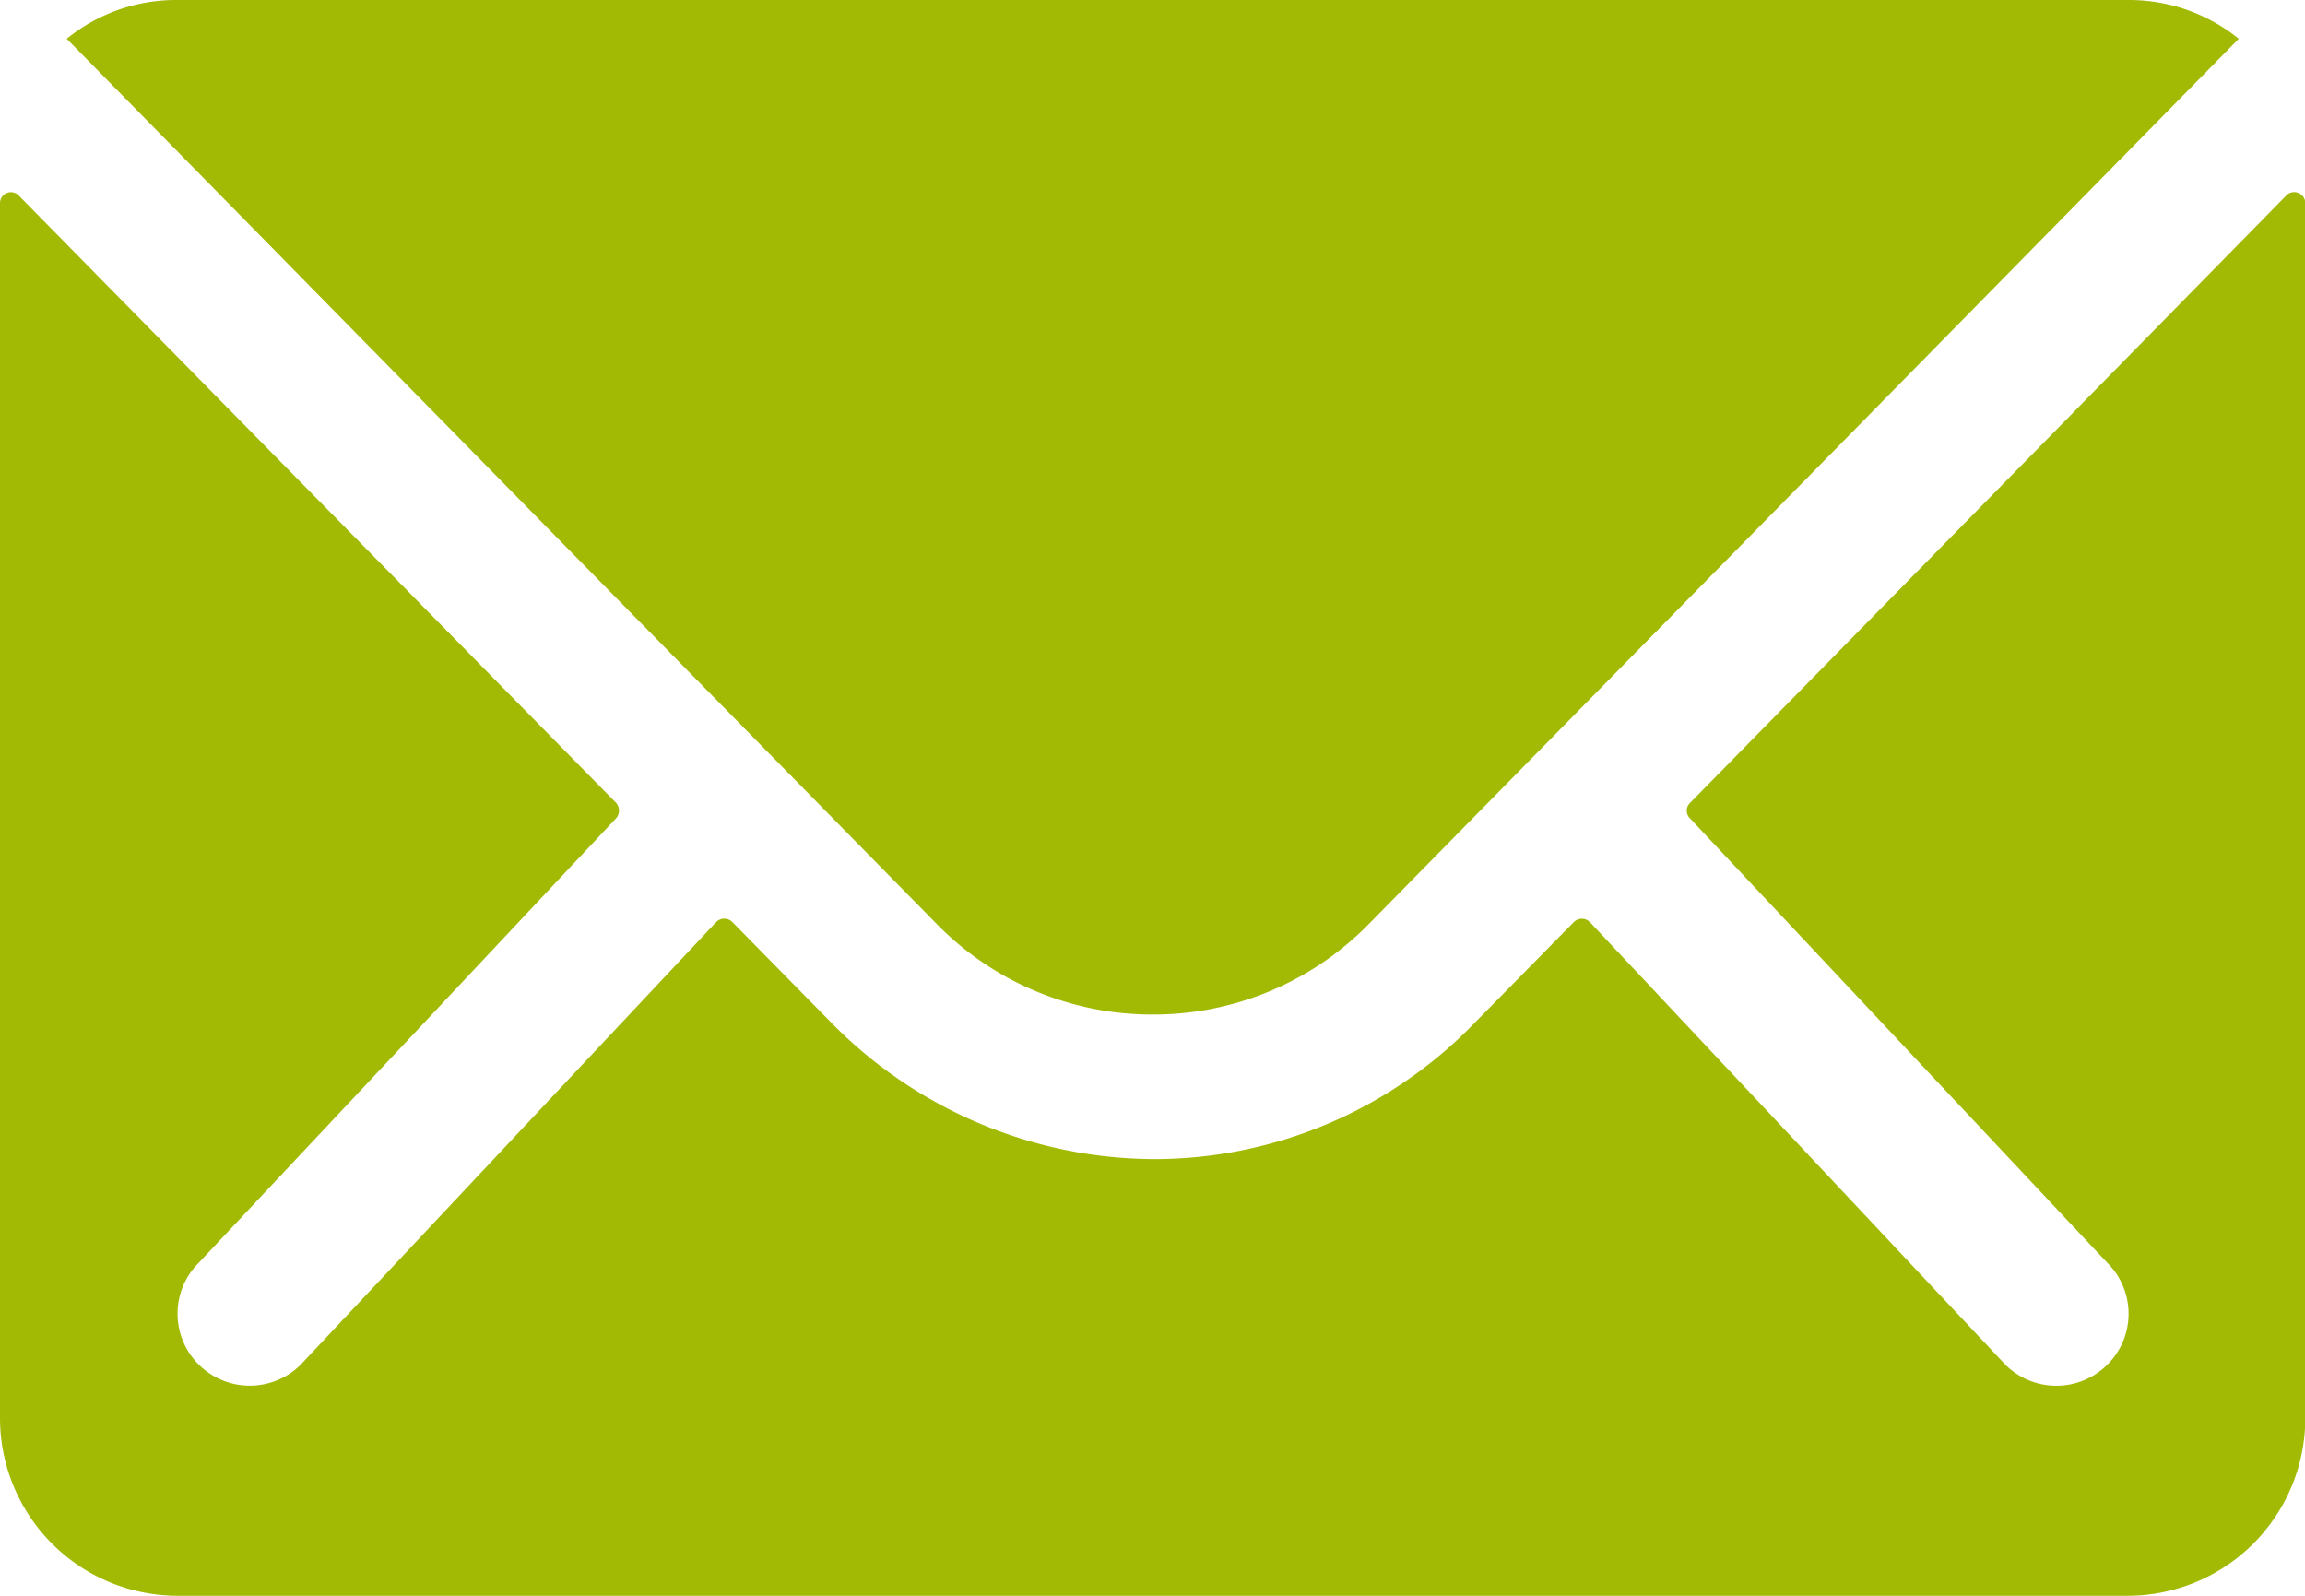
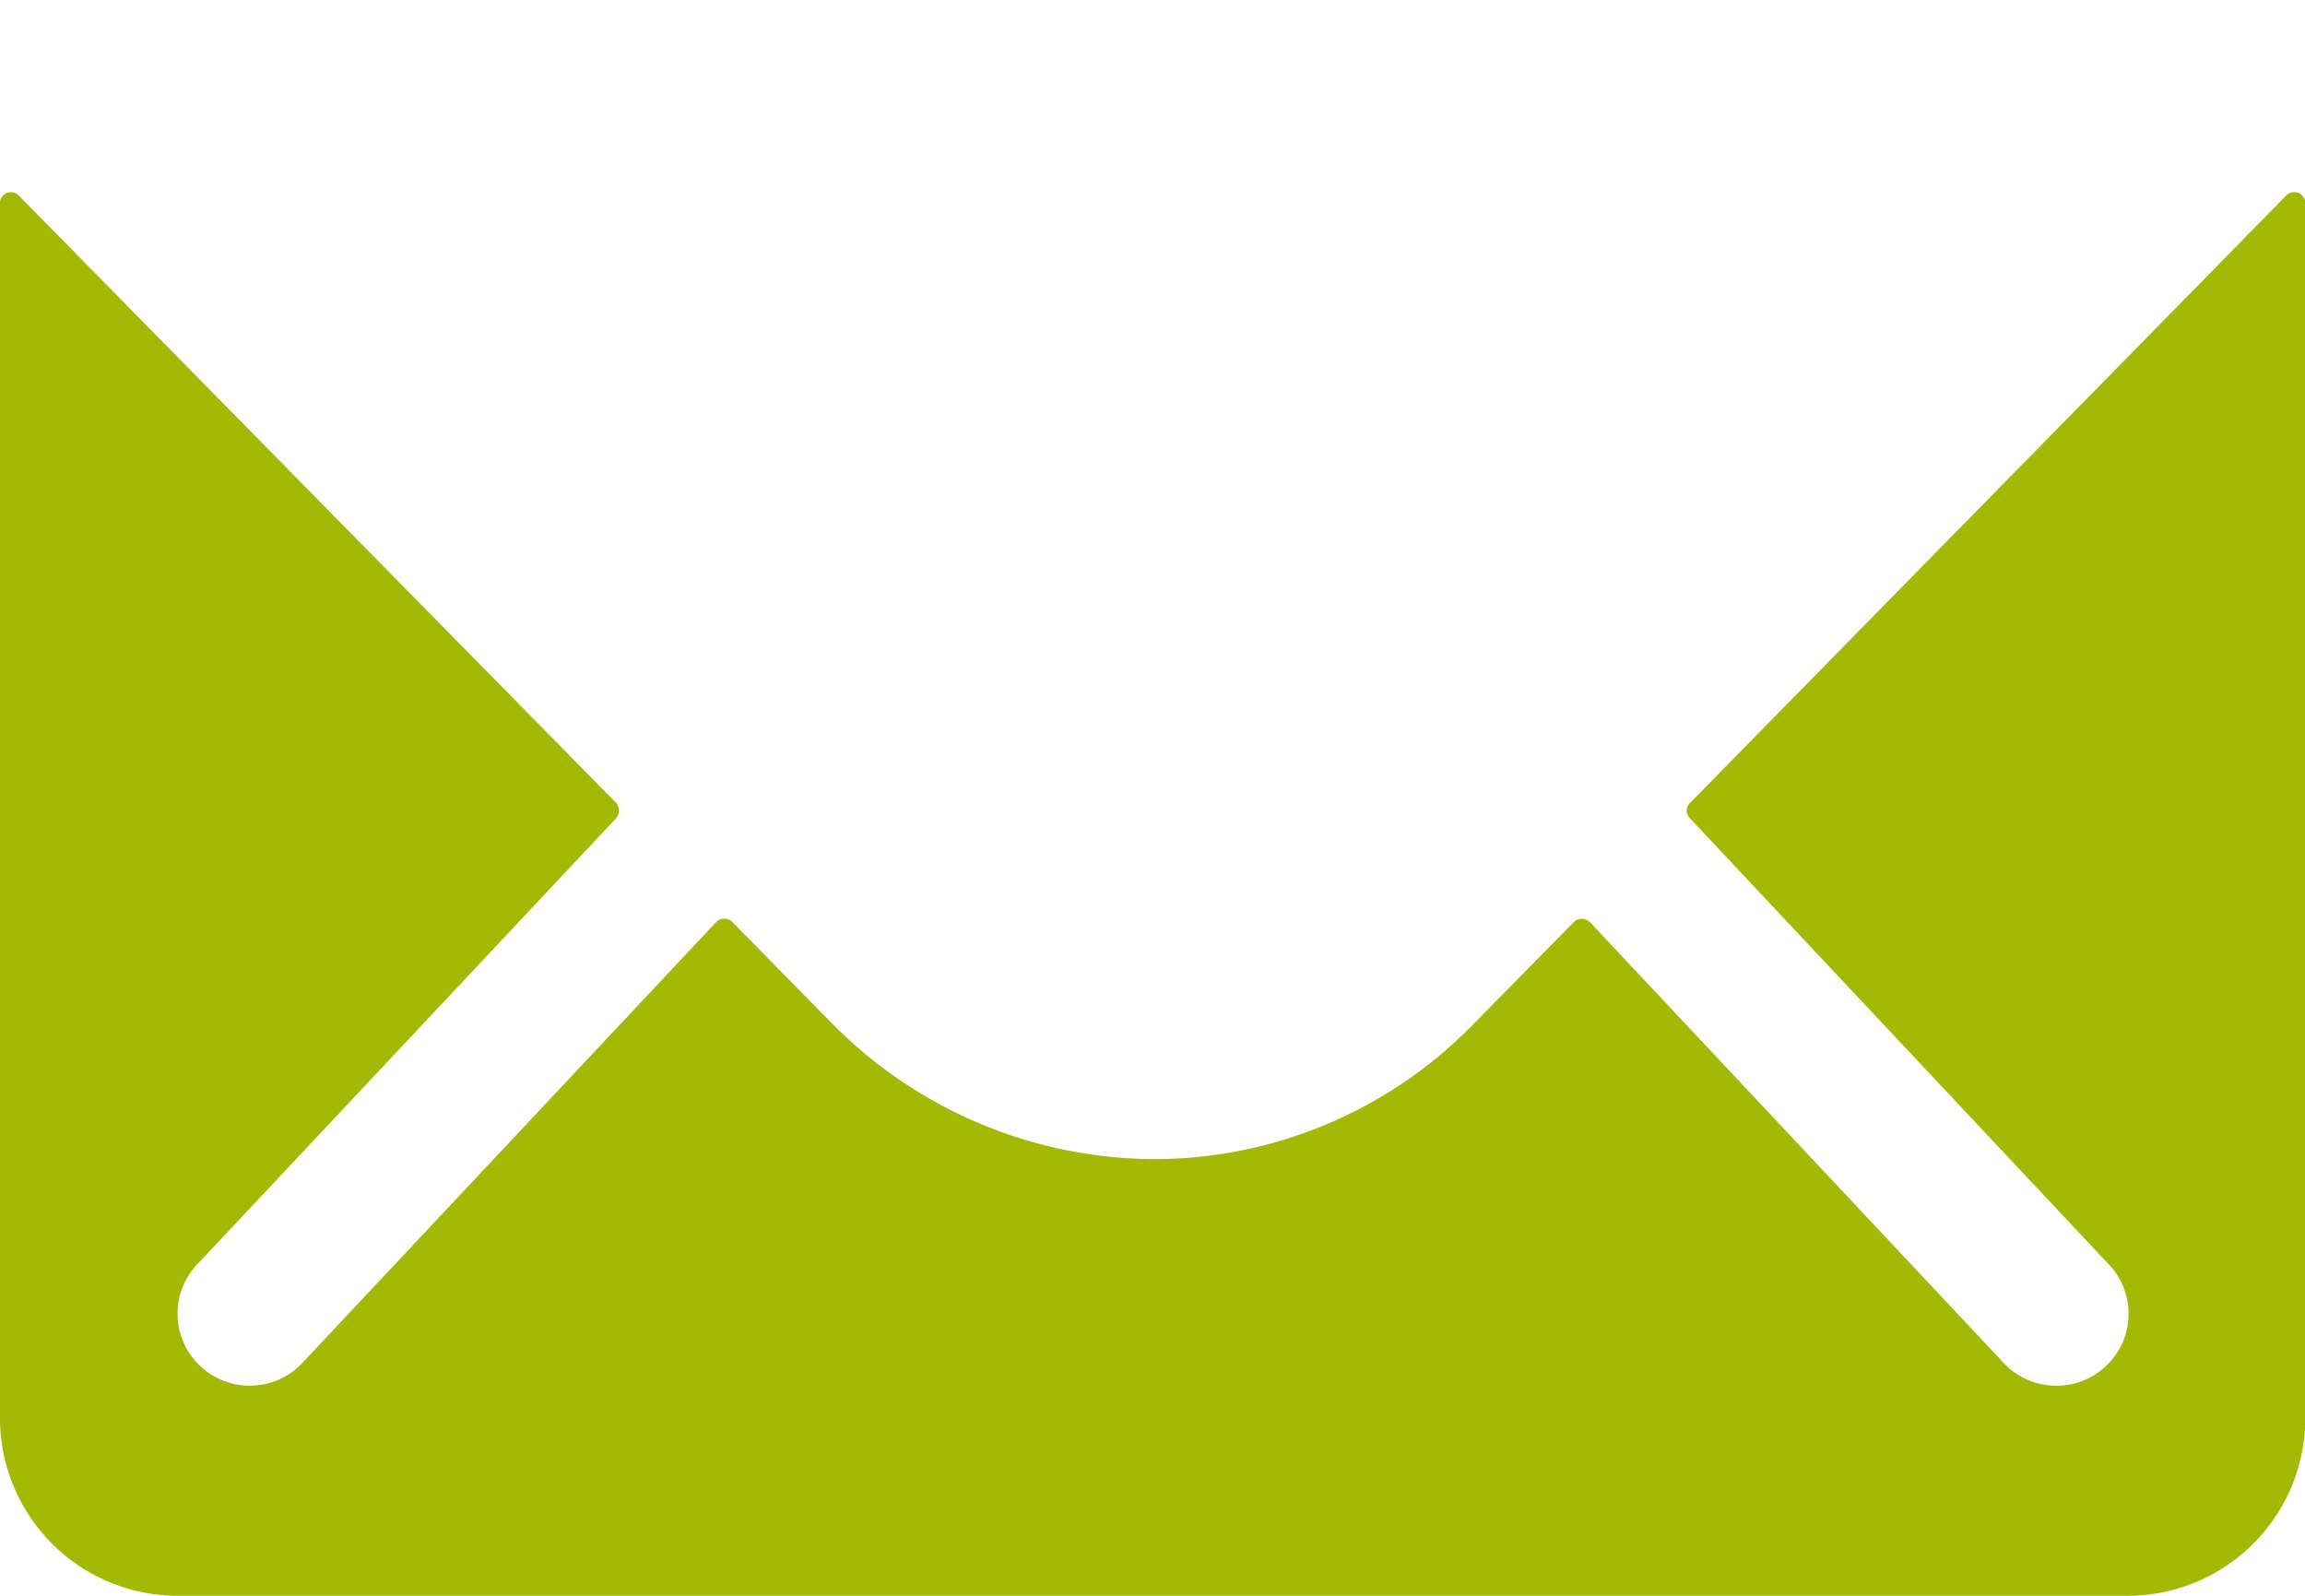
<svg xmlns="http://www.w3.org/2000/svg" width="28.948" height="20.041">
  <g fill="#a3ba05">
    <path d="m28.711 2.457-7.486 7.626a.135.135 0 0 0 0 .195l5.24 5.581a.9.9 0 0 1 0 1.28.907.907 0 0 1-1.28 0l-5.219-5.56a.143.143 0 0 0-.2 0l-1.273 1.294a5.6 5.6 0 0 1-3.994 1.684 5.715 5.715 0 0 1-4.078-1.733l-1.225-1.246a.143.143 0 0 0-.2 0l-5.219 5.56a.907.907 0 0 1-1.28 0 .9.9 0 0 1 0-1.28l5.24-5.581a.148.148 0 0 0 0-.195l-7.5-7.625a.137.137 0 0 0-.237.1v15.26a2.233 2.233 0 0 0 2.225 2.224h24.5a2.233 2.233 0 0 0 2.227-2.227V2.554a.139.139 0 0 0-.241-.097Z" data-name="Path 35" />
-     <path d="M14.474 12.741a3.783 3.783 0 0 0 2.721-1.141L28.116.487A2.187 2.187 0 0 0 26.738 0H2.216A2.173 2.173 0 0 0 .838.487L11.76 11.6a3.784 3.784 0 0 0 2.714 1.141Z" data-name="Path 36" />
  </g>
</svg>